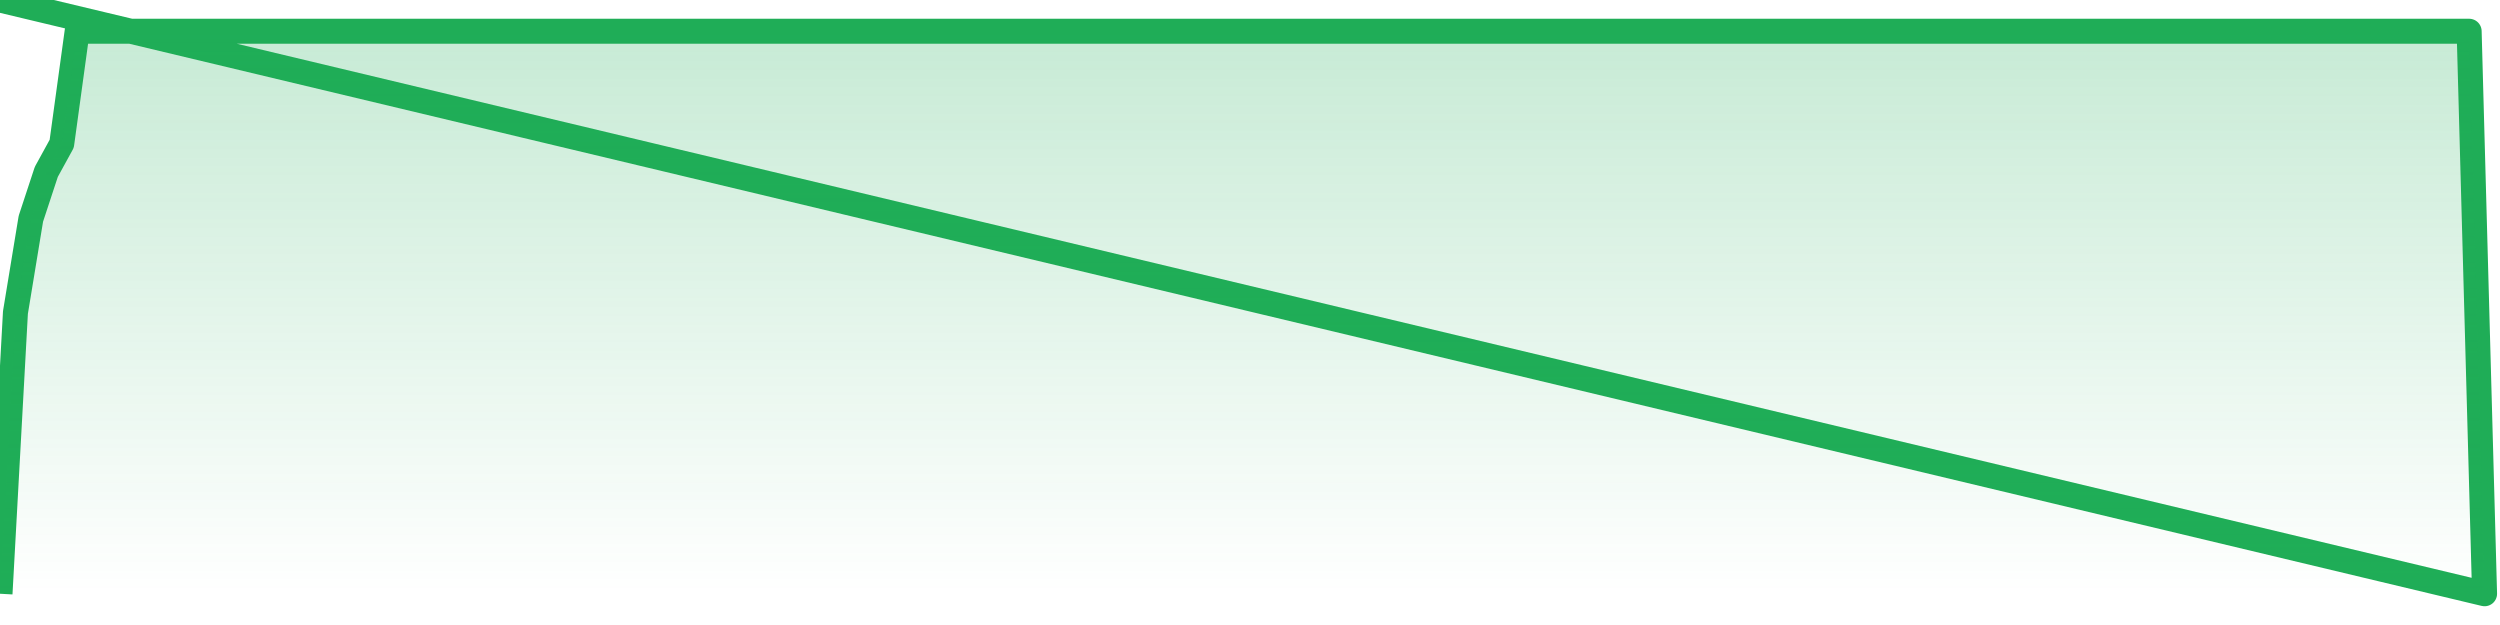
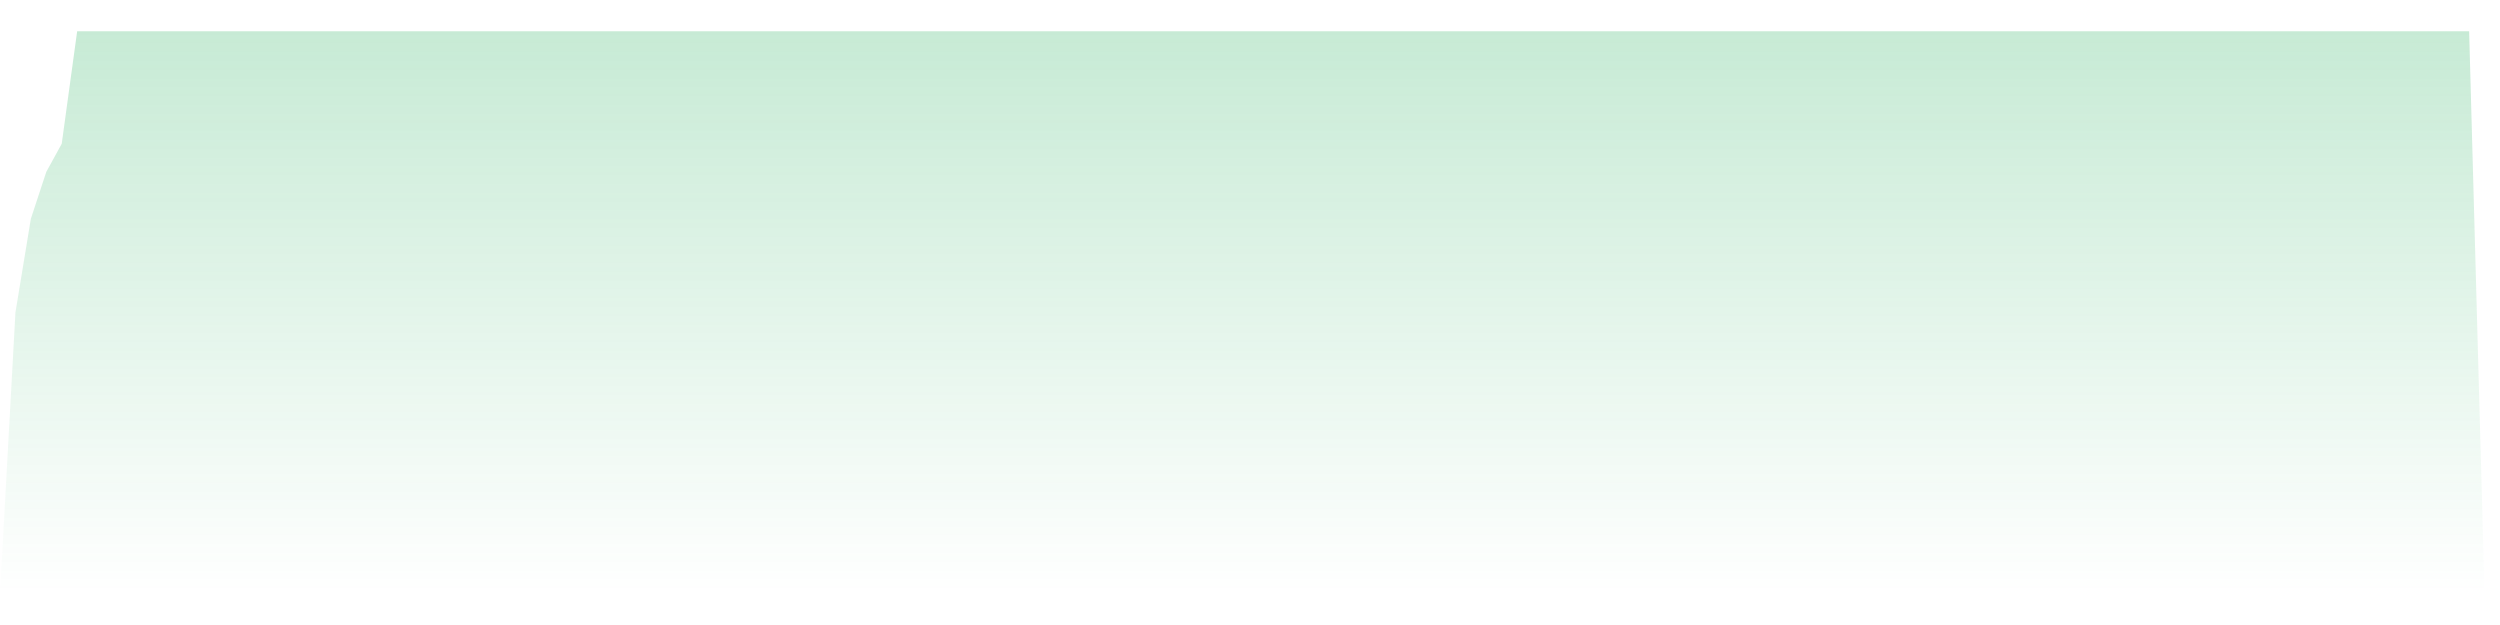
<svg xmlns="http://www.w3.org/2000/svg" width="200" height="50" viewBox="0 0 200 50" shape-rendering="auto">
-   <polyline points="0,47.5 1.235,25 2.469,17.5 3.704,13.75 4.938,11.5 6.173,2.5 7.407,2.5 8.642,2.5 9.877,2.5 11.111,2.5 12.346,2.5 13.58,2.5 14.815,2.5 16.049,2.5 17.284,2.5 18.519,2.5 19.753,2.5 20.988,2.5 22.222,2.5 23.457,2.5 24.691,2.5 25.926,2.5 27.16,2.5 28.395,2.5 29.63,2.5 30.864,2.5 32.099,2.5 33.333,2.5 34.568,2.5 35.802,2.5 37.037,2.5 38.272,2.5 39.506,2.5 40.741,2.5 41.975,2.5 43.21,2.5 44.444,2.5 45.679,2.5 46.914,2.5 48.148,2.5 49.383,2.5 50.617,2.5 51.852,2.5 53.086,2.5 54.321,2.5 55.556,2.5 56.79,2.5 58.025,2.5 59.259,2.5 60.494,2.5 61.728,2.5 62.963,2.5 64.198,2.5 65.432,2.5 66.667,2.5 67.901,2.5 69.136,2.5 70.37,2.5 71.605,2.5 72.84,2.5 74.074,2.5 75.309,2.5 76.543,2.5 77.778,2.5 79.012,2.5 80.247,2.5 81.481,2.5 82.716,2.5 83.951,2.5 85.185,2.5 86.42,2.5 87.654,2.5 88.889,2.5 90.123,2.5 91.358,2.5 92.593,2.5 93.827,2.5 95.062,2.5 96.296,2.5 97.531,2.5 98.765,2.5 100,2.5 101.235,2.5 102.469,2.5 103.704,2.5 104.938,2.5 106.173,2.5 107.407,2.5 108.642,2.5 109.877,2.5 111.111,2.5 112.346,2.5 113.58,2.5 114.815,2.5 116.049,2.5 117.284,2.5 118.519,2.5 119.753,2.5 120.988,2.5 122.222,2.5 123.457,2.5 124.691,2.5 125.926,2.5 127.16,2.5 128.395,2.5 129.63,2.5 130.864,2.5 132.099,2.5 133.333,2.5 134.568,2.5 135.802,2.5 137.037,2.5 138.272,2.5 139.506,2.5 140.741,2.5 141.975,2.5 143.21,2.5 144.444,2.5 145.679,2.5 146.914,2.5 148.148,2.5 149.383,2.5 150.617,2.5 151.852,2.5 153.086,2.5 154.321,2.5 155.556,2.5 156.79,2.5 158.025,2.5 159.259,2.5 160.494,2.5 161.728,2.5 162.963,2.5 164.198,2.5 165.432,2.5 166.667,2.5 167.901,2.5 169.136,2.5 170.37,2.5 171.605,2.5 172.84,2.5 174.074,2.5 175.309,2.5 176.543,2.5 177.778,2.5 179.012,2.5 180.247,2.5 181.481,2.5 182.716,2.5 183.951,2.5 185.185,2.5 186.42,2.5 187.654,2.5 188.889,2.5 190.123,2.5 191.358,2.5 192.593,2.5 193.827,2.5 195.062,2.5 196.296,2.5 197.531,2.5 198.765,47.5 200,NaN " stroke="#1fad57" stroke-width="2" stroke-opacity="1" fill="none" fill-opacity="0" stroke-linejoin="round" vector-effect="non-scaling-stroke" />
  <defs>
    <linearGradient id="areaGradient" x1="0%" y1="0%" x2="0%" y2="100%">
      <stop offset="0%" stop-color="#1fad57" stop-opacity="0.25" />
      <stop offset="100%" stop-color="#1fad57" stop-opacity="0" />
    </linearGradient>
  </defs>
  <path d="&#10;      M 0,47.5 &#10;      L 0,47.5 &#10;      L 0,47.5 L 1.235,25 L 2.469,17.5 L 3.704,13.75 L 4.938,11.5 L 6.173,2.5 L 7.407,2.5 L 8.642,2.5 L 9.877,2.5 L 11.111,2.5 L 12.346,2.5 L 13.58,2.5 L 14.815,2.5 L 16.049,2.5 L 17.284,2.5 L 18.519,2.5 L 19.753,2.5 L 20.988,2.5 L 22.222,2.5 L 23.457,2.5 L 24.691,2.5 L 25.926,2.5 L 27.16,2.5 L 28.395,2.5 L 29.63,2.5 L 30.864,2.5 L 32.099,2.5 L 33.333,2.5 L 34.568,2.5 L 35.802,2.5 L 37.037,2.5 L 38.272,2.5 L 39.506,2.5 L 40.741,2.5 L 41.975,2.5 L 43.21,2.5 L 44.444,2.5 L 45.679,2.5 L 46.914,2.5 L 48.148,2.5 L 49.383,2.5 L 50.617,2.5 L 51.852,2.5 L 53.086,2.5 L 54.321,2.5 L 55.556,2.5 L 56.79,2.5 L 58.025,2.5 L 59.259,2.5 L 60.494,2.5 L 61.728,2.5 L 62.963,2.5 L 64.198,2.5 L 65.432,2.5 L 66.667,2.5 L 67.901,2.5 L 69.136,2.5 L 70.37,2.5 L 71.605,2.5 L 72.84,2.5 L 74.074,2.5 L 75.309,2.5 L 76.543,2.5 L 77.778,2.5 L 79.012,2.5 L 80.247,2.5 L 81.481,2.5 L 82.716,2.5 L 83.951,2.5 L 85.185,2.5 L 86.42,2.5 L 87.654,2.5 L 88.889,2.5 L 90.123,2.5 L 91.358,2.5 L 92.593,2.5 L 93.827,2.5 L 95.062,2.5 L 96.296,2.5 L 97.531,2.5 L 98.765,2.5 L 100,2.5 L 101.235,2.5 L 102.469,2.5 L 103.704,2.5 L 104.938,2.5 L 106.173,2.5 L 107.407,2.5 L 108.642,2.5 L 109.877,2.5 L 111.111,2.5 L 112.346,2.5 L 113.58,2.5 L 114.815,2.5 L 116.049,2.5 L 117.284,2.5 L 118.519,2.5 L 119.753,2.5 L 120.988,2.5 L 122.222,2.5 L 123.457,2.5 L 124.691,2.5 L 125.926,2.5 L 127.16,2.5 L 128.395,2.5 L 129.63,2.5 L 130.864,2.5 L 132.099,2.5 L 133.333,2.5 L 134.568,2.5 L 135.802,2.5 L 137.037,2.5 L 138.272,2.5 L 139.506,2.5 L 140.741,2.5 L 141.975,2.5 L 143.21,2.5 L 144.444,2.5 L 145.679,2.5 L 146.914,2.5 L 148.148,2.5 L 149.383,2.5 L 150.617,2.5 L 151.852,2.5 L 153.086,2.5 L 154.321,2.5 L 155.556,2.5 L 156.79,2.5 L 158.025,2.5 L 159.259,2.5 L 160.494,2.5 L 161.728,2.5 L 162.963,2.5 L 164.198,2.5 L 165.432,2.5 L 166.667,2.5 L 167.901,2.5 L 169.136,2.5 L 170.37,2.5 L 171.605,2.5 L 172.84,2.5 L 174.074,2.5 L 175.309,2.5 L 176.543,2.5 L 177.778,2.5 L 179.012,2.5 L 180.247,2.5 L 181.481,2.5 L 182.716,2.5 L 183.951,2.5 L 185.185,2.5 L 186.42,2.5 L 187.654,2.5 L 188.889,2.5 L 190.123,2.5 L 191.358,2.5 L 192.593,2.5 L 193.827,2.5 L 195.062,2.5 L 196.296,2.5 L 197.531,2.5 L 198.765,47.5 L 200,47.5 L 0,47.5 &#10;      L 0,47.5 &#10;      Z&#10;    " fill="url(#areaGradient)" />
</svg>